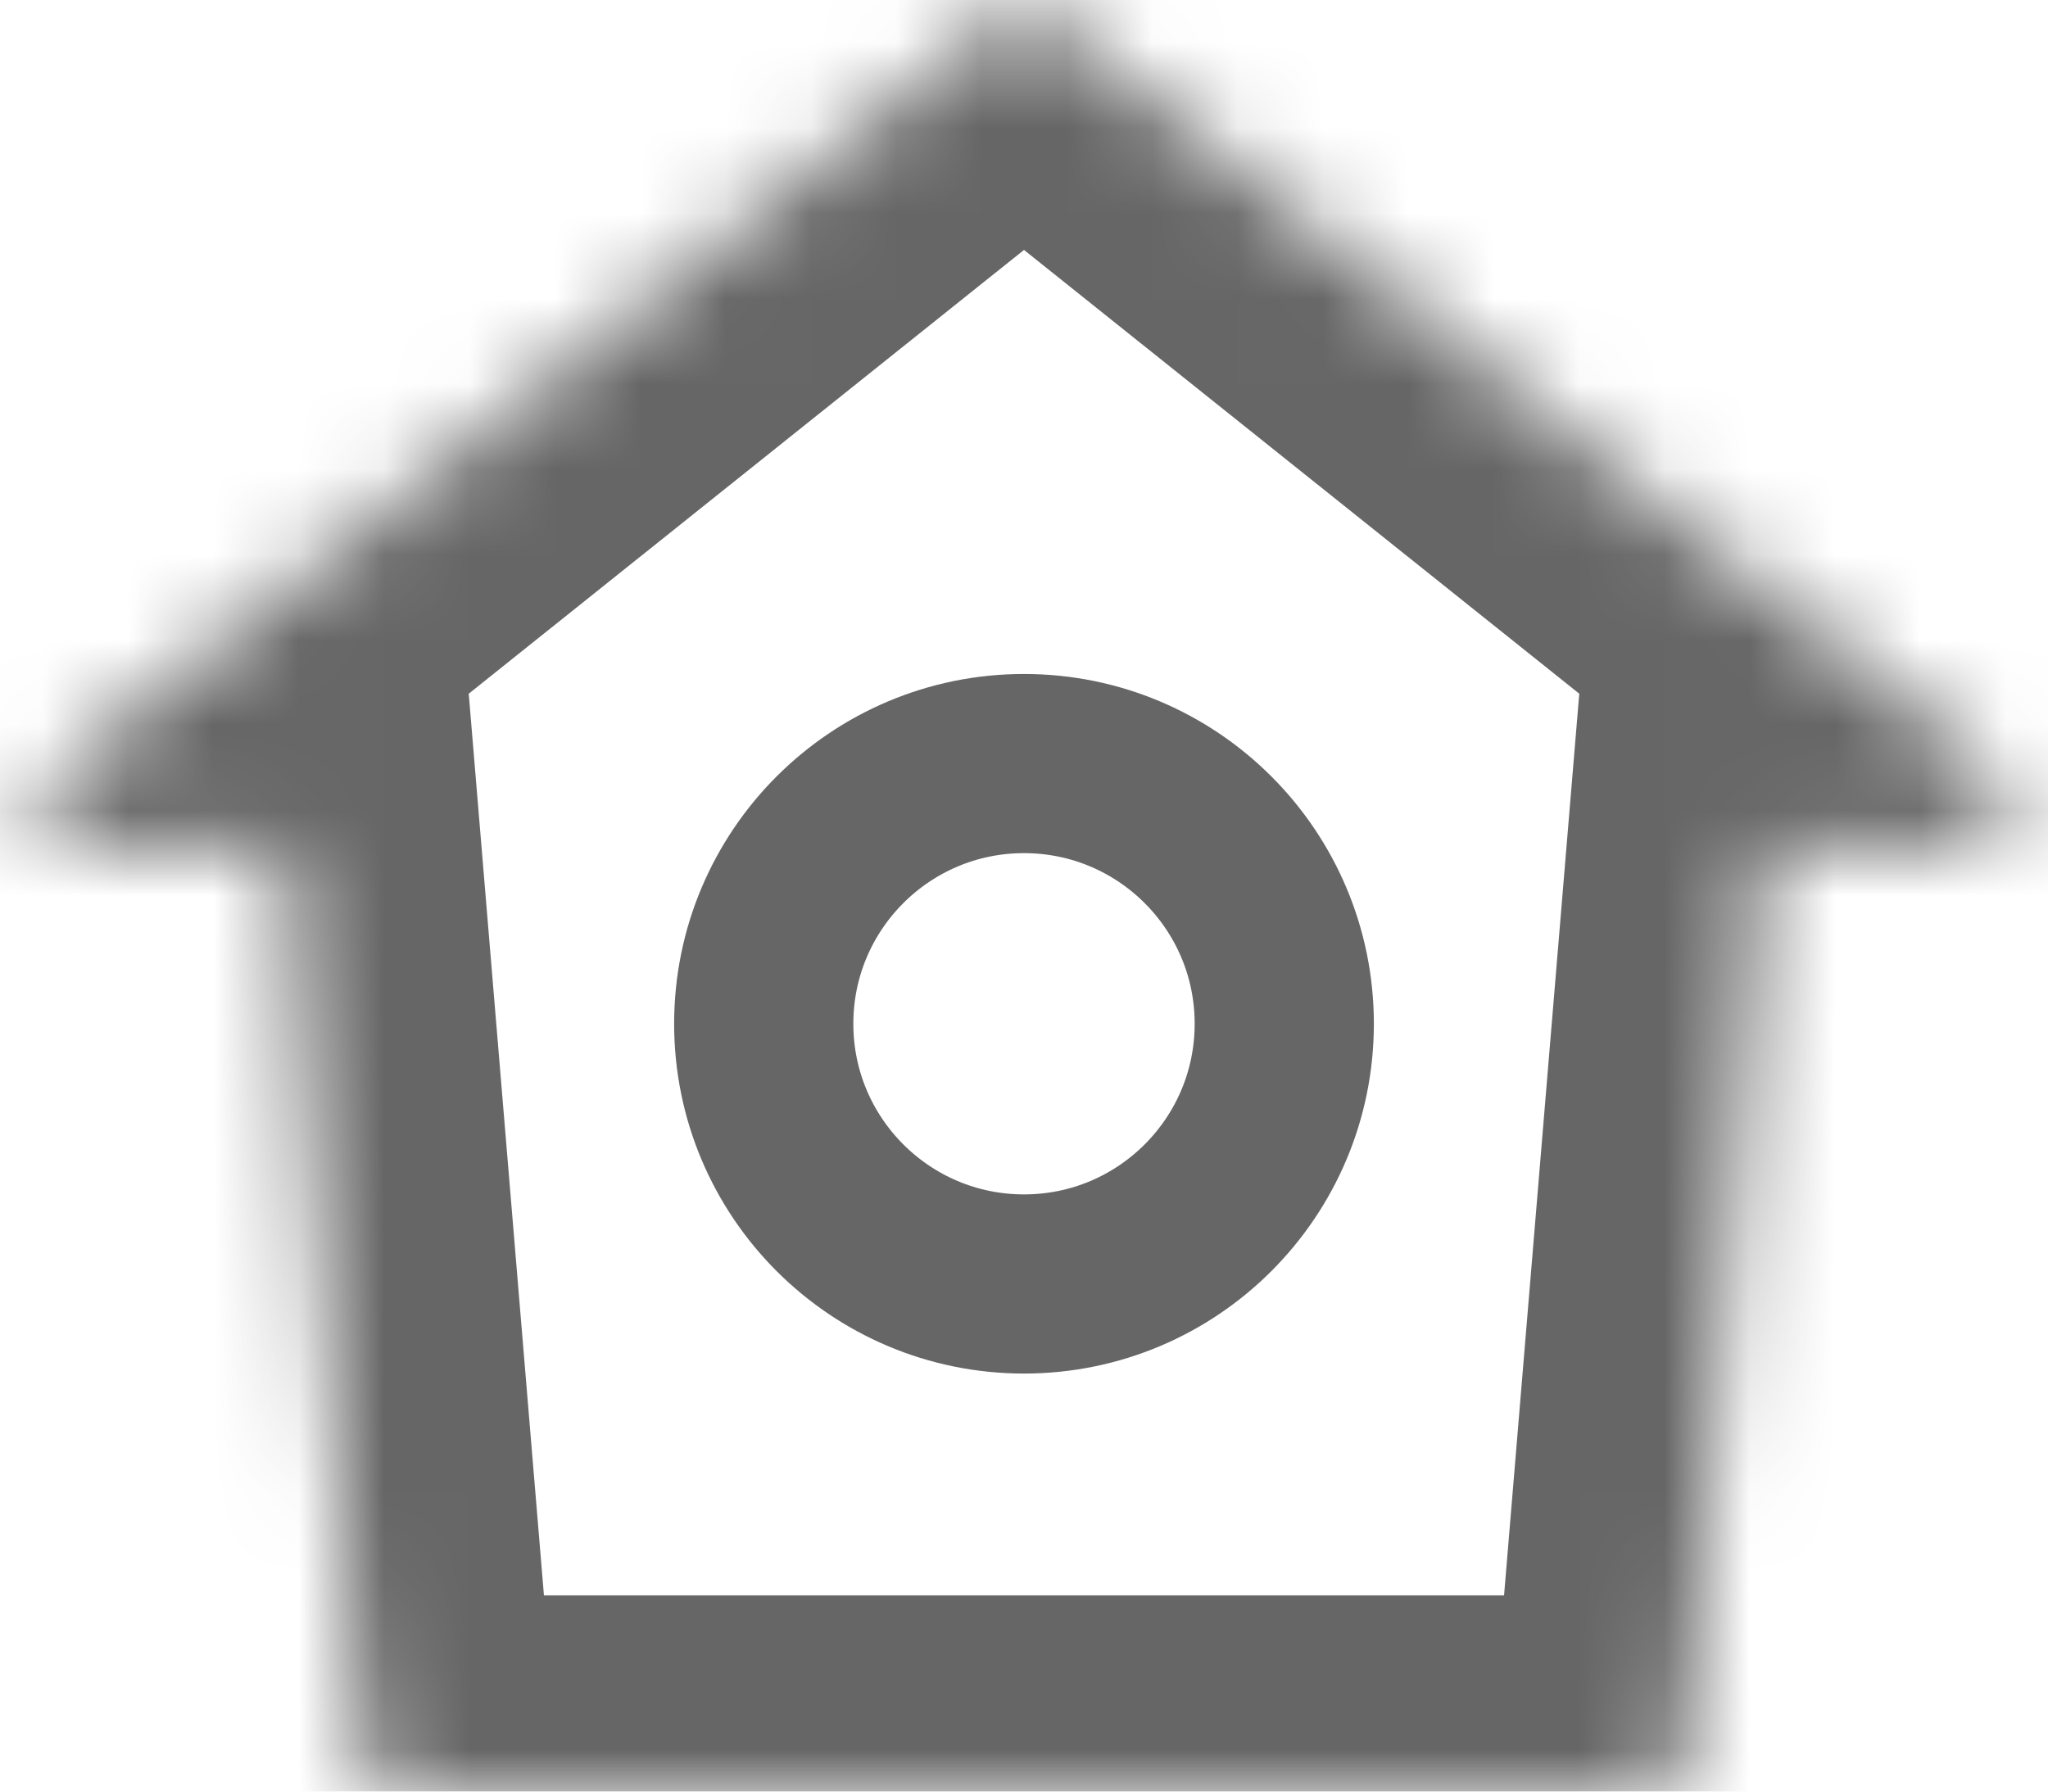
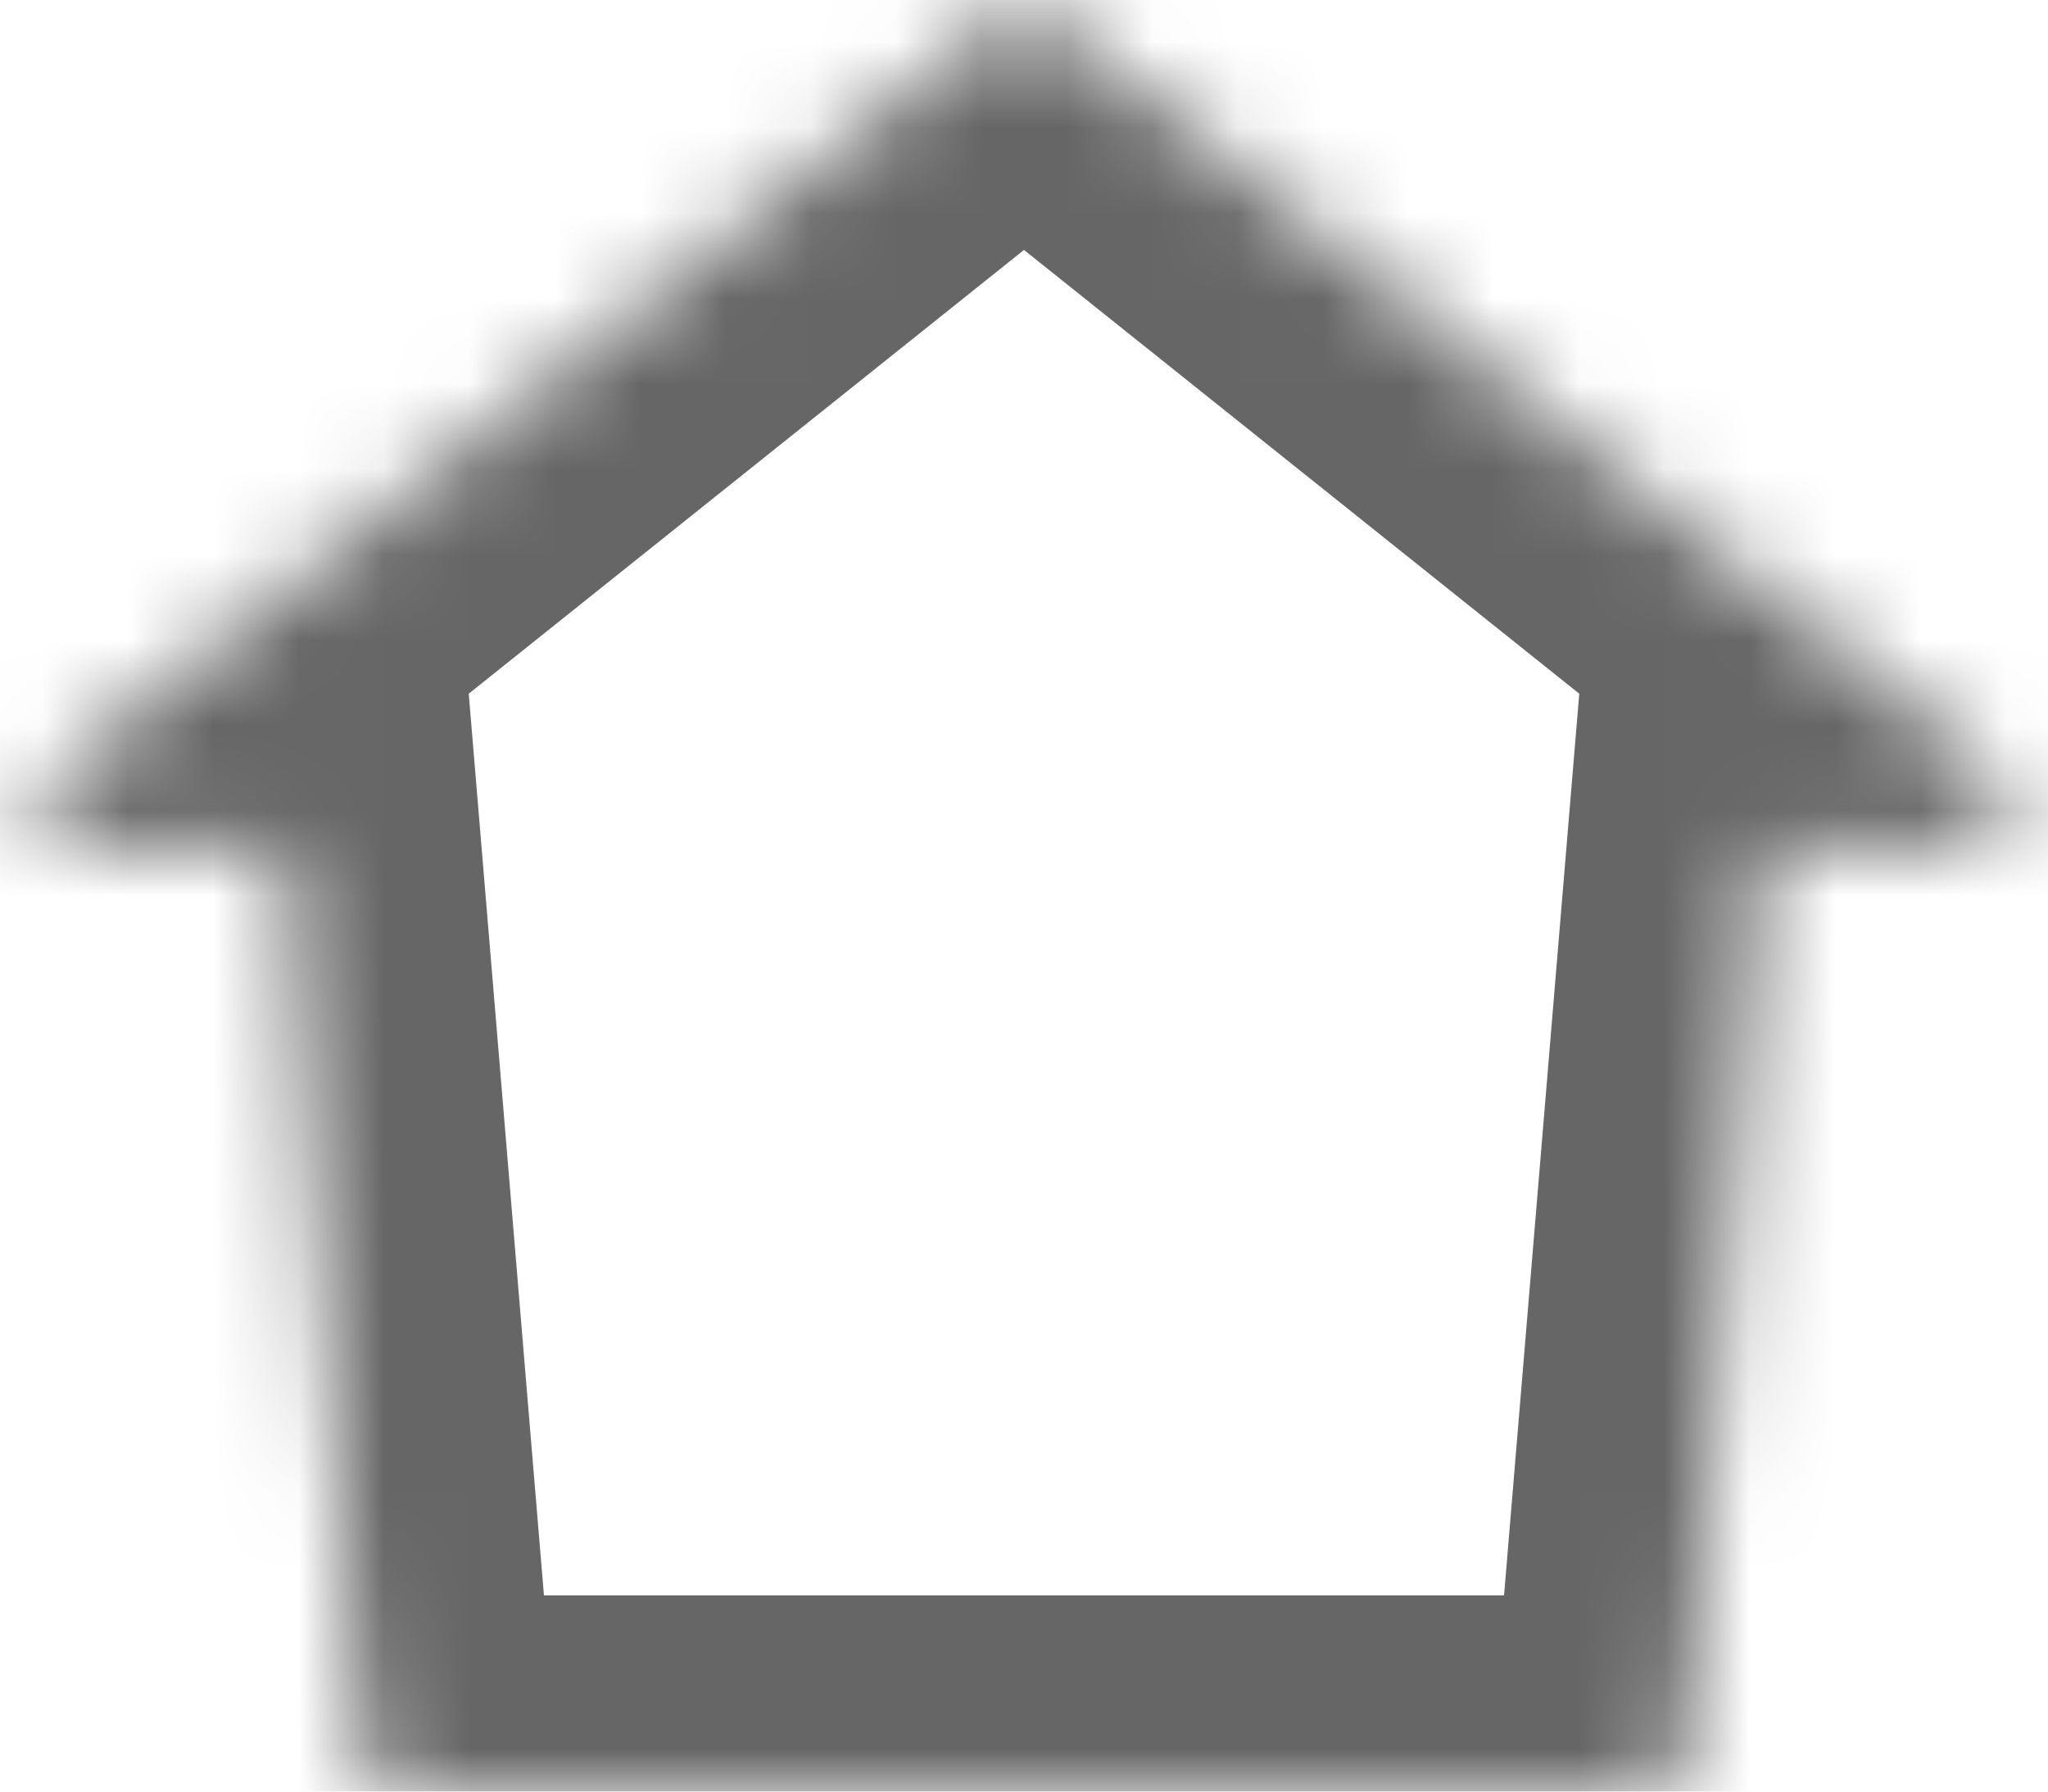
<svg xmlns="http://www.w3.org/2000/svg" width="24" height="21" viewBox="0 0 24 21" fill="none">
  <mask id="path-1-inside-1" fill="white">
    <path fill-rule="evenodd" clip-rule="evenodd" d="M12.312 0.235C12.13 0.089 11.87 0.089 11.688 0.235L0.662 9.049C0.293 9.344 0.501 9.94 0.974 9.94H3.336L4.219 20.541C4.241 20.801 4.458 21 4.718 21H19.282C19.542 21 19.759 20.801 19.78 20.541L20.664 9.94H23.026C23.499 9.94 23.707 9.344 23.338 9.049L12.312 0.235Z" />
  </mask>
  <path d="M11.688 0.235L13.124 2.031L13.124 2.031L11.688 0.235ZM12.312 0.235L13.748 -1.562L13.748 -1.562L12.312 0.235ZM0.662 9.049L-0.774 7.252H-0.774L0.662 9.049ZM3.336 9.94L5.628 9.749L5.452 7.64H3.336V9.94ZM4.219 20.541L6.512 20.351L4.219 20.541ZM19.78 20.541L17.488 20.351V20.351L19.78 20.541ZM20.664 9.94V7.64H18.548L18.372 9.749L20.664 9.94ZM23.338 9.049L21.902 10.845L21.902 10.845L23.338 9.049ZM13.124 2.031C12.467 2.557 11.533 2.557 10.876 2.031L13.748 -1.562C12.726 -2.379 11.274 -2.379 10.252 -1.562L13.124 2.031ZM2.098 10.845L13.124 2.031L10.252 -1.562L-0.774 7.252L2.098 10.845ZM0.974 7.64C2.676 7.64 3.427 9.783 2.098 10.845L-0.774 7.252C-2.842 8.905 -1.673 12.239 0.974 12.239V7.64ZM3.336 7.64H0.974V12.239H3.336V7.64ZM6.512 20.351L5.628 9.749L1.044 10.13L1.927 20.733L6.512 20.351ZM4.718 18.7C5.654 18.7 6.434 19.418 6.512 20.351L1.927 20.733C2.048 22.184 3.262 23.3 4.718 23.3V18.7ZM19.282 18.7H4.718V23.3H19.282V18.7ZM17.488 20.351C17.566 19.418 18.346 18.7 19.282 18.7V23.3C20.738 23.3 21.952 22.184 22.073 20.733L17.488 20.351ZM18.372 9.749L17.488 20.351L22.073 20.733L22.956 10.13L18.372 9.749ZM23.026 7.64H20.664V12.239H23.026V7.64ZM21.902 10.845C20.573 9.783 21.324 7.64 23.026 7.64V12.239C25.673 12.239 26.842 8.905 24.774 7.252L21.902 10.845ZM10.876 2.031L21.902 10.845L24.774 7.252L13.748 -1.562L10.876 2.031Z" fill="#666666" mask="url(#path-1-inside-1)" />
-   <circle cx="12" cy="12" r="3.05" stroke="#666666" stroke-width="2.1" />
</svg>